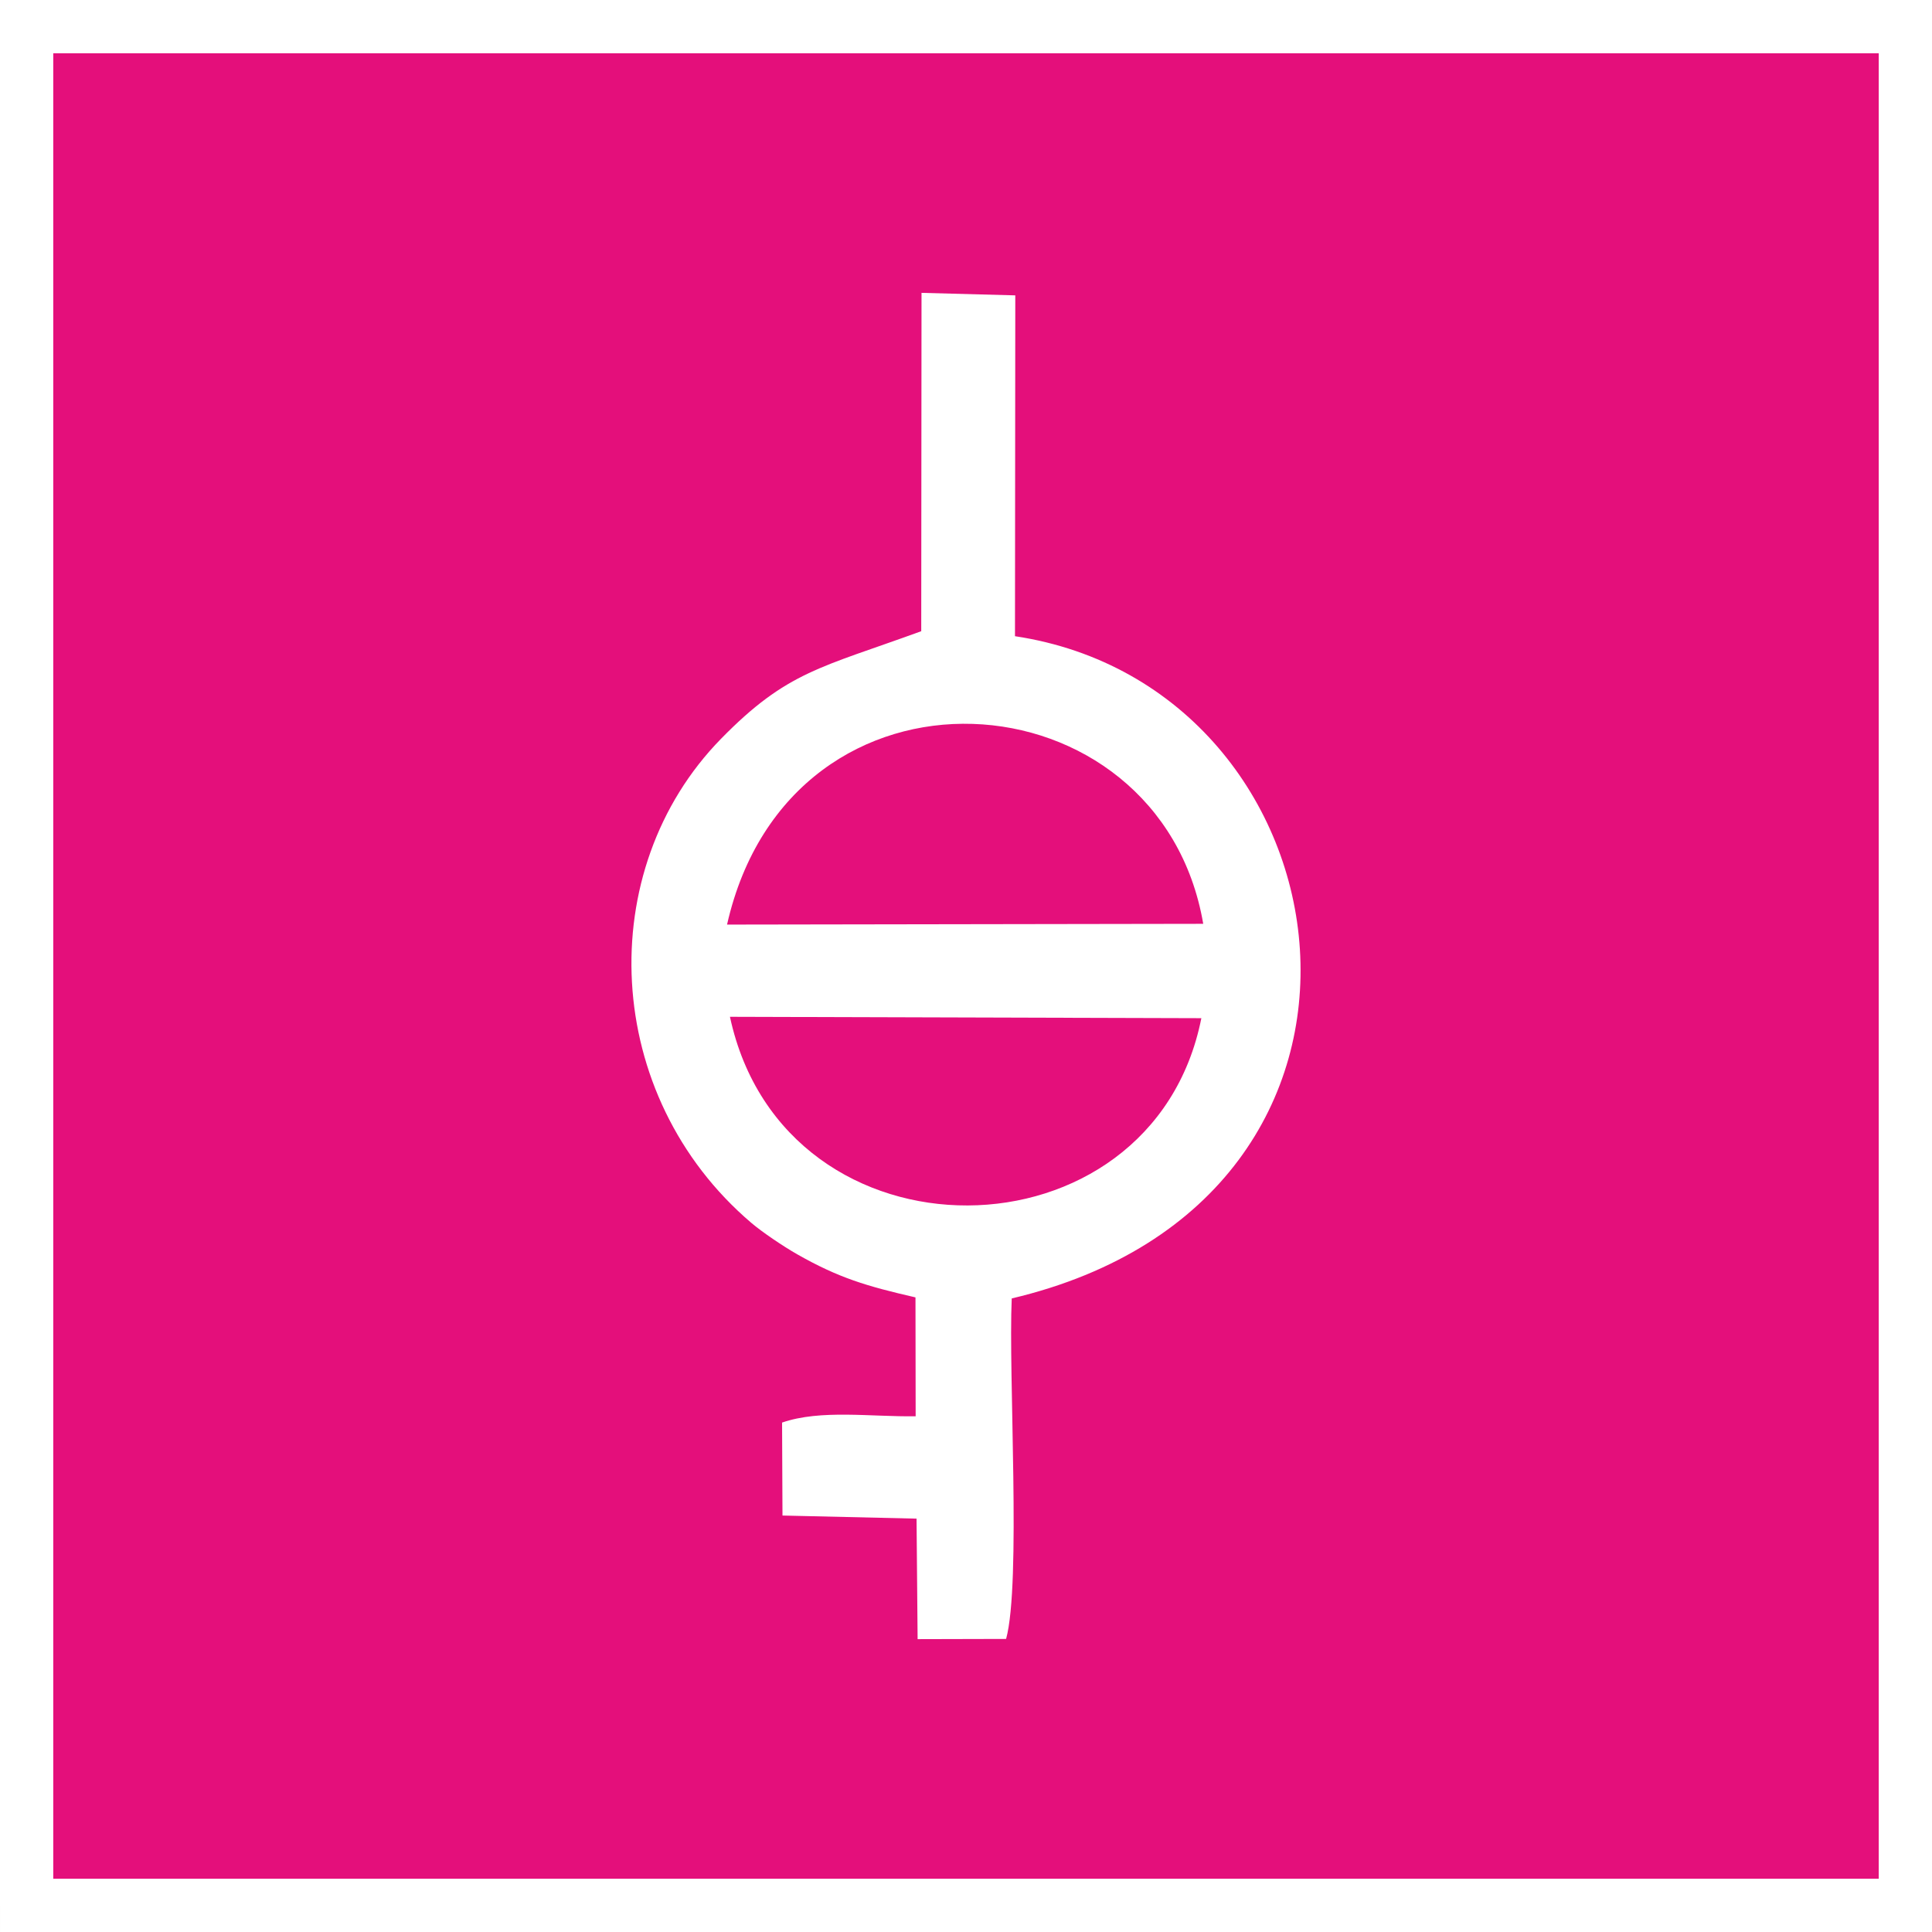
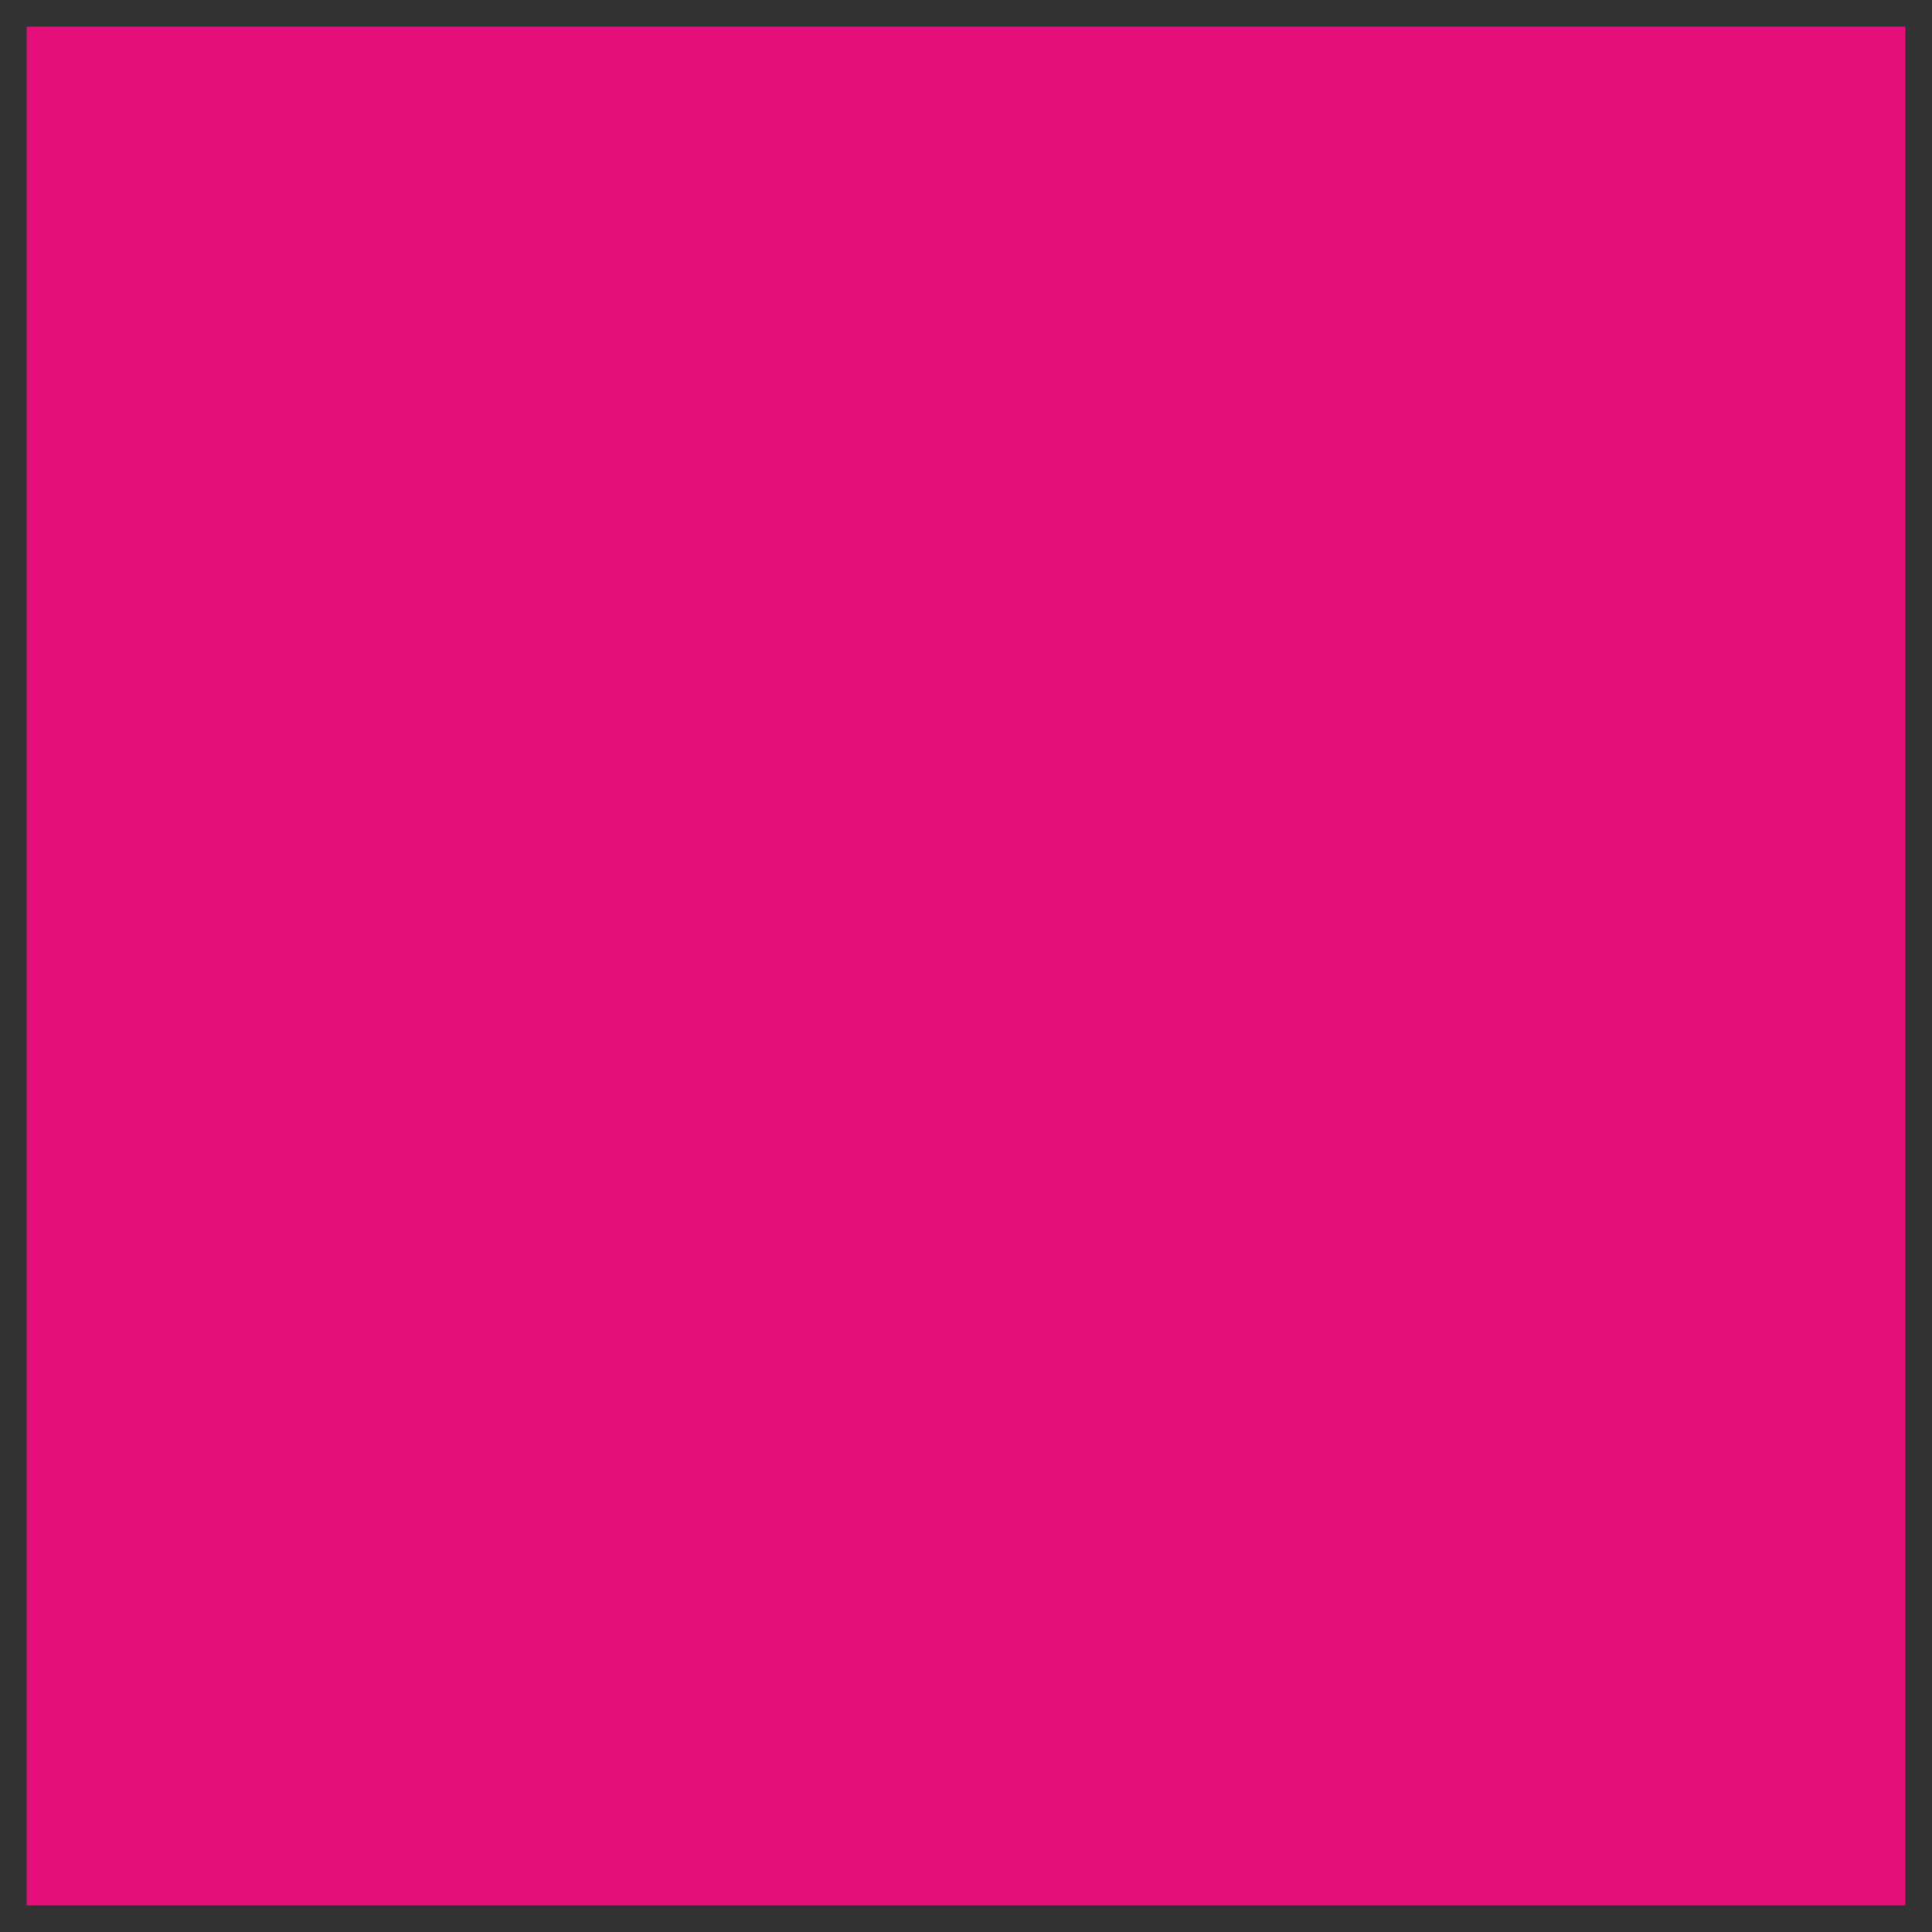
<svg xmlns="http://www.w3.org/2000/svg" xml:space="preserve" width="514px" height="514px" version="1.1" style="shape-rendering:geometricPrecision; text-rendering:geometricPrecision; image-rendering:optimizeQuality; fill-rule:evenodd; clip-rule:evenodd" viewBox="0 0 88.513 88.513">
  <rect x="0" y="0" width="88.513" height="88.513" fill="#333333" stroke="none" />
  <defs>
    <style type="text/css">
   
    .fil0 {fill:#E40F7B}
    .fil2 {fill:white}
    .fil1 {fill:white;fill-rule:nonzero}
   
  </style>
  </defs>
  <g id="Plan_x0020_1">
    <g>
      <polygon class="fil0" points="1.22,1.22 87.293,1.22 87.293,87.293 1.22,87.293 " />
-       <path id="_1" class="fil1" d="M87.293 2.44l-86.073 0 0 -2.44 86.073 0 1.22 1.22 -1.22 1.22zm0 -2.44l1.22 0 0 1.22 -1.22 -1.22zm-1.22 87.293l0 -86.073 2.44 0 0 86.073 -1.22 1.22 -1.22 -1.22zm2.44 0l0 1.22 -1.22 0 1.22 -1.22zm-87.293 -1.22l86.073 0 0 2.44 -86.073 0 -1.22 -1.22 1.22 -1.22zm0 2.44l-1.22 0 0 -1.22 1.22 1.22zm1.22 -87.293l0 86.073 -2.44 0 0 -86.073 1.22 -1.22 1.22 1.22zm-2.44 0l0 -1.22 1.22 0 -1.22 1.22z" />
    </g>
-     <path class="fil2" d="M42.206 28.918c-4.589,1.676 -6.138,1.828 -9.172,4.928 -5.888,6.016 -5.459,16.354 1.394,22.185 0.478,0.407 1.443,1.063 2.095,1.433 1.905,1.083 3.173,1.459 5.419,1.975l0.008 5.446c-2.031,0.034 -4.345,-0.324 -6.12,0.289l0.019 4.259 6.142 0.142 0.049 5.521 4.054 -0.01c0.696,-2.537 0.099,-12.103 0.258,-15.599 19.353,-4.573 15.802,-27.978 0.149,-30.34l0.014 -15.615 -4.296 -0.115 -0.013 15.501zm-8.897 13.441l21.816 -0.035c-1.986,-11.583 -18.899,-12.854 -21.816,0.035zm21.73 4.288l-21.597 -0.063c2.499,11.621 19.345,11.407 21.597,0.063z" />
  </g>
</svg>